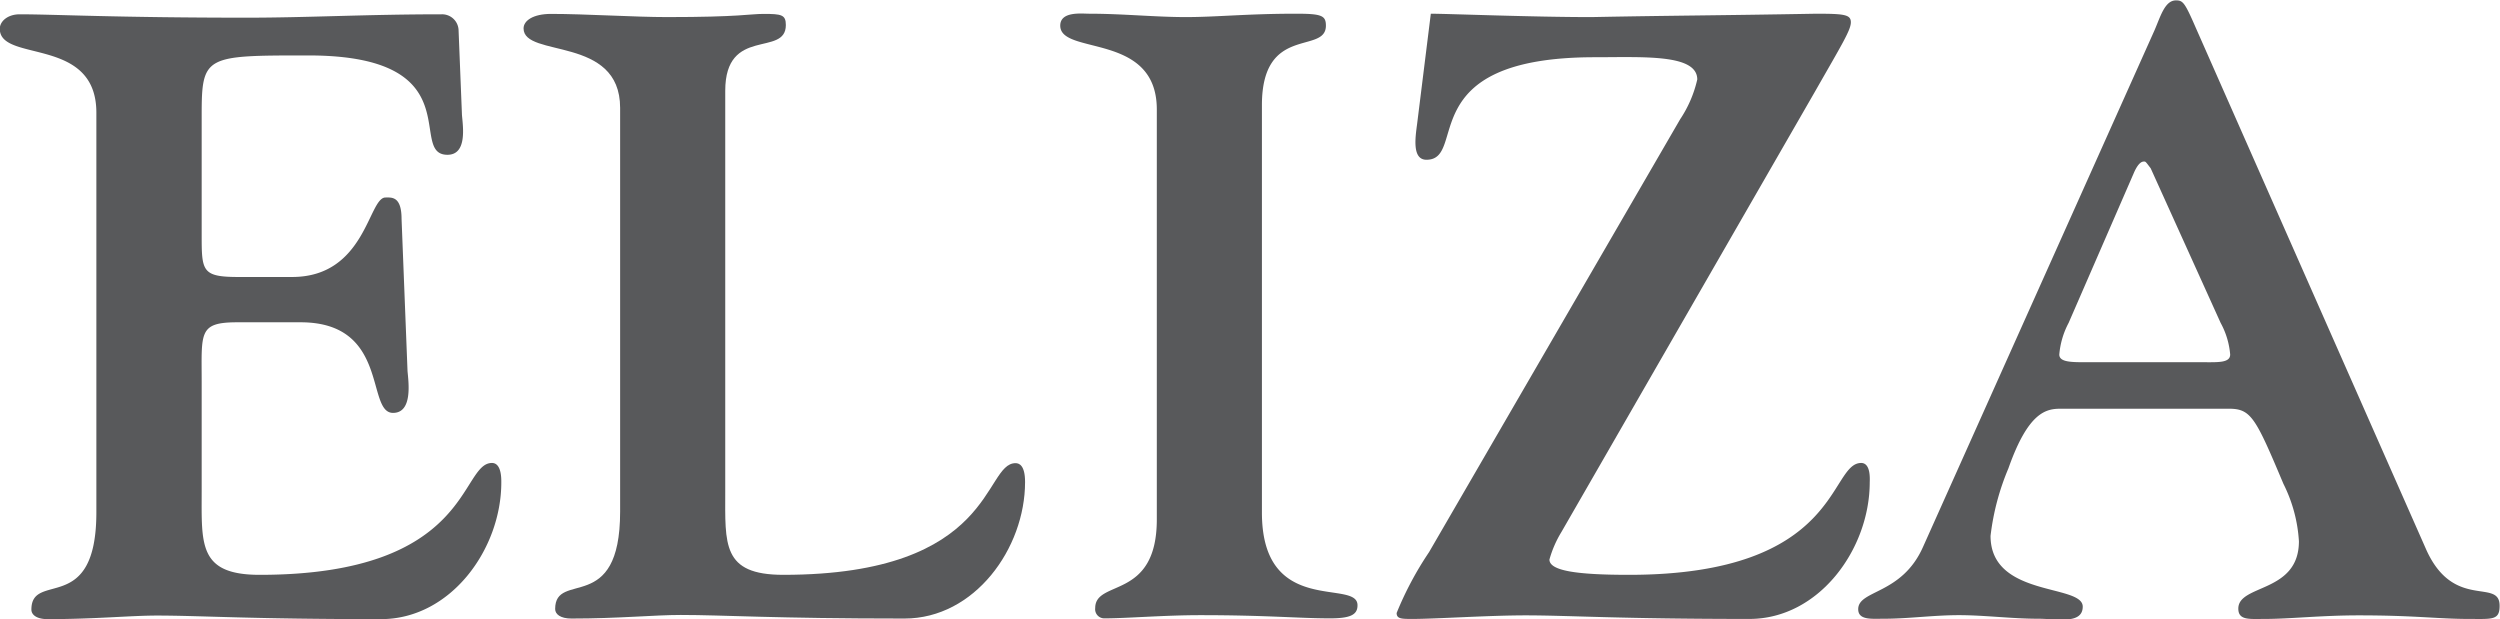
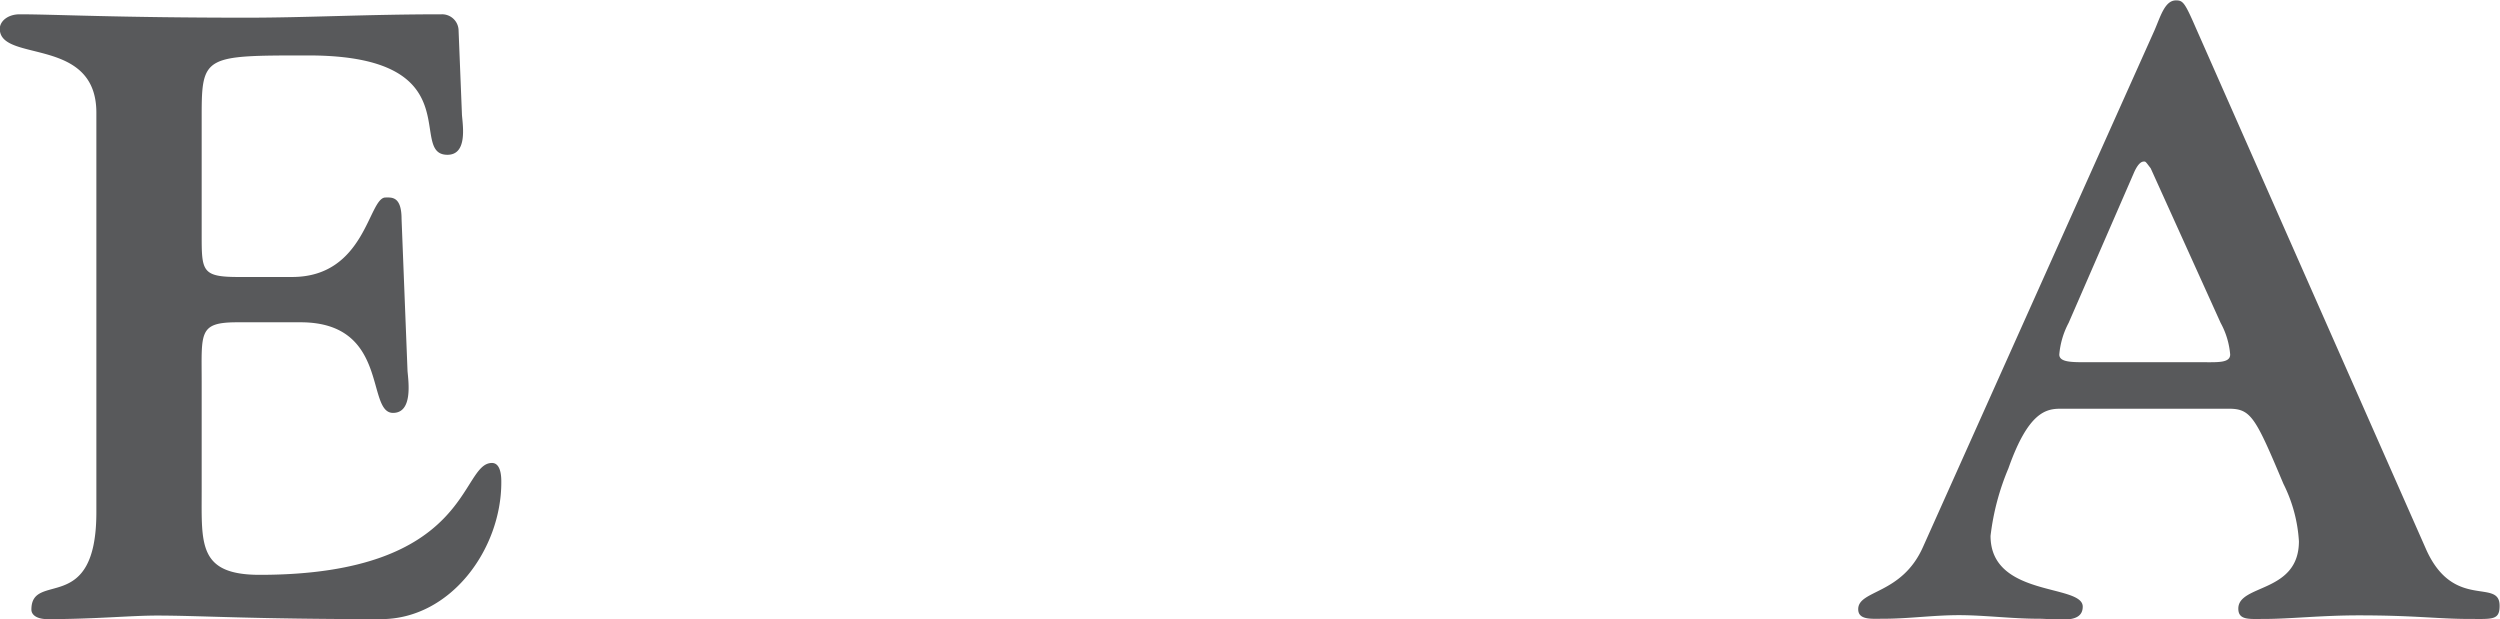
<svg xmlns="http://www.w3.org/2000/svg" id="Layer_1" data-name="Layer 1" viewBox="0 0 125.82 31.17">
  <defs>
    <style>.cls-1{fill:#58595b;}</style>
  </defs>
  <title>Vector Smart Object</title>
  <path class="cls-1" d="M109.25,235.9c-1.63,0-1,5.63-11.69,5.63-3.09,0-2.92-1.54-2.92-4.21v-5.5c0-2.49-.17-3,1.8-3h3.18c4.48,0,3.28,4.56,4.65,4.56,1,0,.78-1.55.73-2.11l-.3-7.65c0-1.16-.51-1.08-.81-1.08-.86,0-1,4-4.7,4h-2.7c-1.85,0-1.85-.3-1.85-2.15v-6c0-3,.17-3,5.37-3,8.3,0,4.95,5,7,5,1,0,.78-1.42.73-2l-.17-4.25a.83.83,0,0,0-.86-.82c-3.77,0-6.75.17-9.8.17-6.57,0-9.67-.17-11.43-.17-.6,0-1,.35-1,.73,0,1.72,4.86.35,4.86,4.22v20.11c0,5.25-3.27,2.93-3.27,4.9,0,.26.26.48.82.48,2.36,0,4.17-.18,5.5-.18,2.15,0,4.73.18,11.27.18,3.52,0,6.06-3.53,6.06-6.88C109.73,236,109.42,235.9,109.25,235.9Z" transform="translate(-84.49 -212.6)" />
-   <path class="cls-1" d="M135.6,235.91c-1.63,0-1,5.62-11.69,5.62-3.09,0-2.92-1.54-2.92-4.2V217.17c0-3.27,3.05-1.68,3.05-3.31,0-.52-.22-.56-1.12-.56-.69,0-1.2.16-4.86.16-1.63,0-4.12-.16-5.84-.16-.9,0-1.38.34-1.38.73,0,1.5,4.86.34,4.86,4v20.32c0,5.25-3.27,2.93-3.27,4.9,0,.26.26.48.82.48,2.36,0,4.17-.18,5.5-.18,2.15,0,4.73.18,11.26.18,3.53,0,6.07-3.53,6.07-6.87C136.08,236,135.77,235.91,135.6,235.91Z" transform="translate(-84.49 -212.6)" />
-   <path class="cls-1" d="M148,238.4V217.89c0-4.08,3.22-2.53,3.22-4,0-.51-.22-.6-1.51-.6-2.45,0-4,.17-5.54.17s-3.18-.17-4.86-.17c-.39,0-1.46-.13-1.46.6,0,1.51,4.86.31,4.86,4.22v20.63c0,4.08-3.1,3-3.1,4.46a.46.46,0,0,0,.48.52c1.11,0,3-.16,4.81-.16,3.35,0,4.94.16,6.53.16,1,0,1.38-.17,1.38-.65C152.84,241.7,148,243.68,148,238.4Z" transform="translate(-84.49 -212.6)" />
-   <path class="cls-1" d="M178.16,235.9c-1.64,0-1,5.63-11.69,5.63-2.67,0-4-.21-4-.77a5.51,5.51,0,0,1,.6-1.38l12.77-22.18c1.37-2.4,1.8-3.09,1.8-3.48s-.34-.43-1.76-.43c-5,.09-7.22.09-11.3.17-3,0-7.22-.17-8.08-.17l-.69,5.55c-.09.68-.26,1.8.47,1.8,2.11,0-.77-5.16,8.47-5.16,2.45,0,5.16-.17,5.16,1.12a6,6,0,0,1-.86,2l-12.64,21.79a16.77,16.77,0,0,0-1.63,3.06c0,.3.25.3.81.3,1.12,0,3.83-.18,5.68-.18,2.15,0,4.73.18,11.26.18,3.52,0,6.06-3.53,6.06-6.88C178.63,236,178.33,235.9,178.16,235.9Z" transform="translate(-84.49 -212.6)" />
  <path class="cls-1" d="M206.61,240.29,195,214c-.56-1.29-.65-1.38-1-1.38-.56,0-.78.82-1.08,1.51l-11.65,26c-1.07,2.41-3.26,2.15-3.26,3.13,0,.56.68.48,1.28.48,1.25,0,2.5-.18,3.79-.18s2.66.18,4,.18c.9,0,2.23.3,2.23-.61,0-1.15-4.64-.46-4.64-3.56a12.42,12.42,0,0,1,.9-3.4c1-2.84,1.9-3,2.63-3h8.46c1.12,0,1.34.43,2.75,3.78a7.42,7.42,0,0,1,.78,2.89c0,2.62-3.05,2.15-3.05,3.39,0,.6.56.52,1.33.52,1.25,0,2.84-.18,4.73-.18,2.83,0,4,.18,5.54.18,1.16,0,1.55.08,1.55-.65C210.31,241.67,208,243.34,206.61,240.29Zm-11.26-9.46h-5.84c-.78,0-1.38,0-1.38-.39a4.13,4.13,0,0,1,.47-1.59l3.31-7.61c.22-.47.39-.51.48-.51s.08,0,.34.34l3.52,7.78a4,4,0,0,1,.48,1.59C196.73,230.87,196.12,230.83,195.35,230.83Z" transform="translate(-84.49 -212.6)" />
</svg>